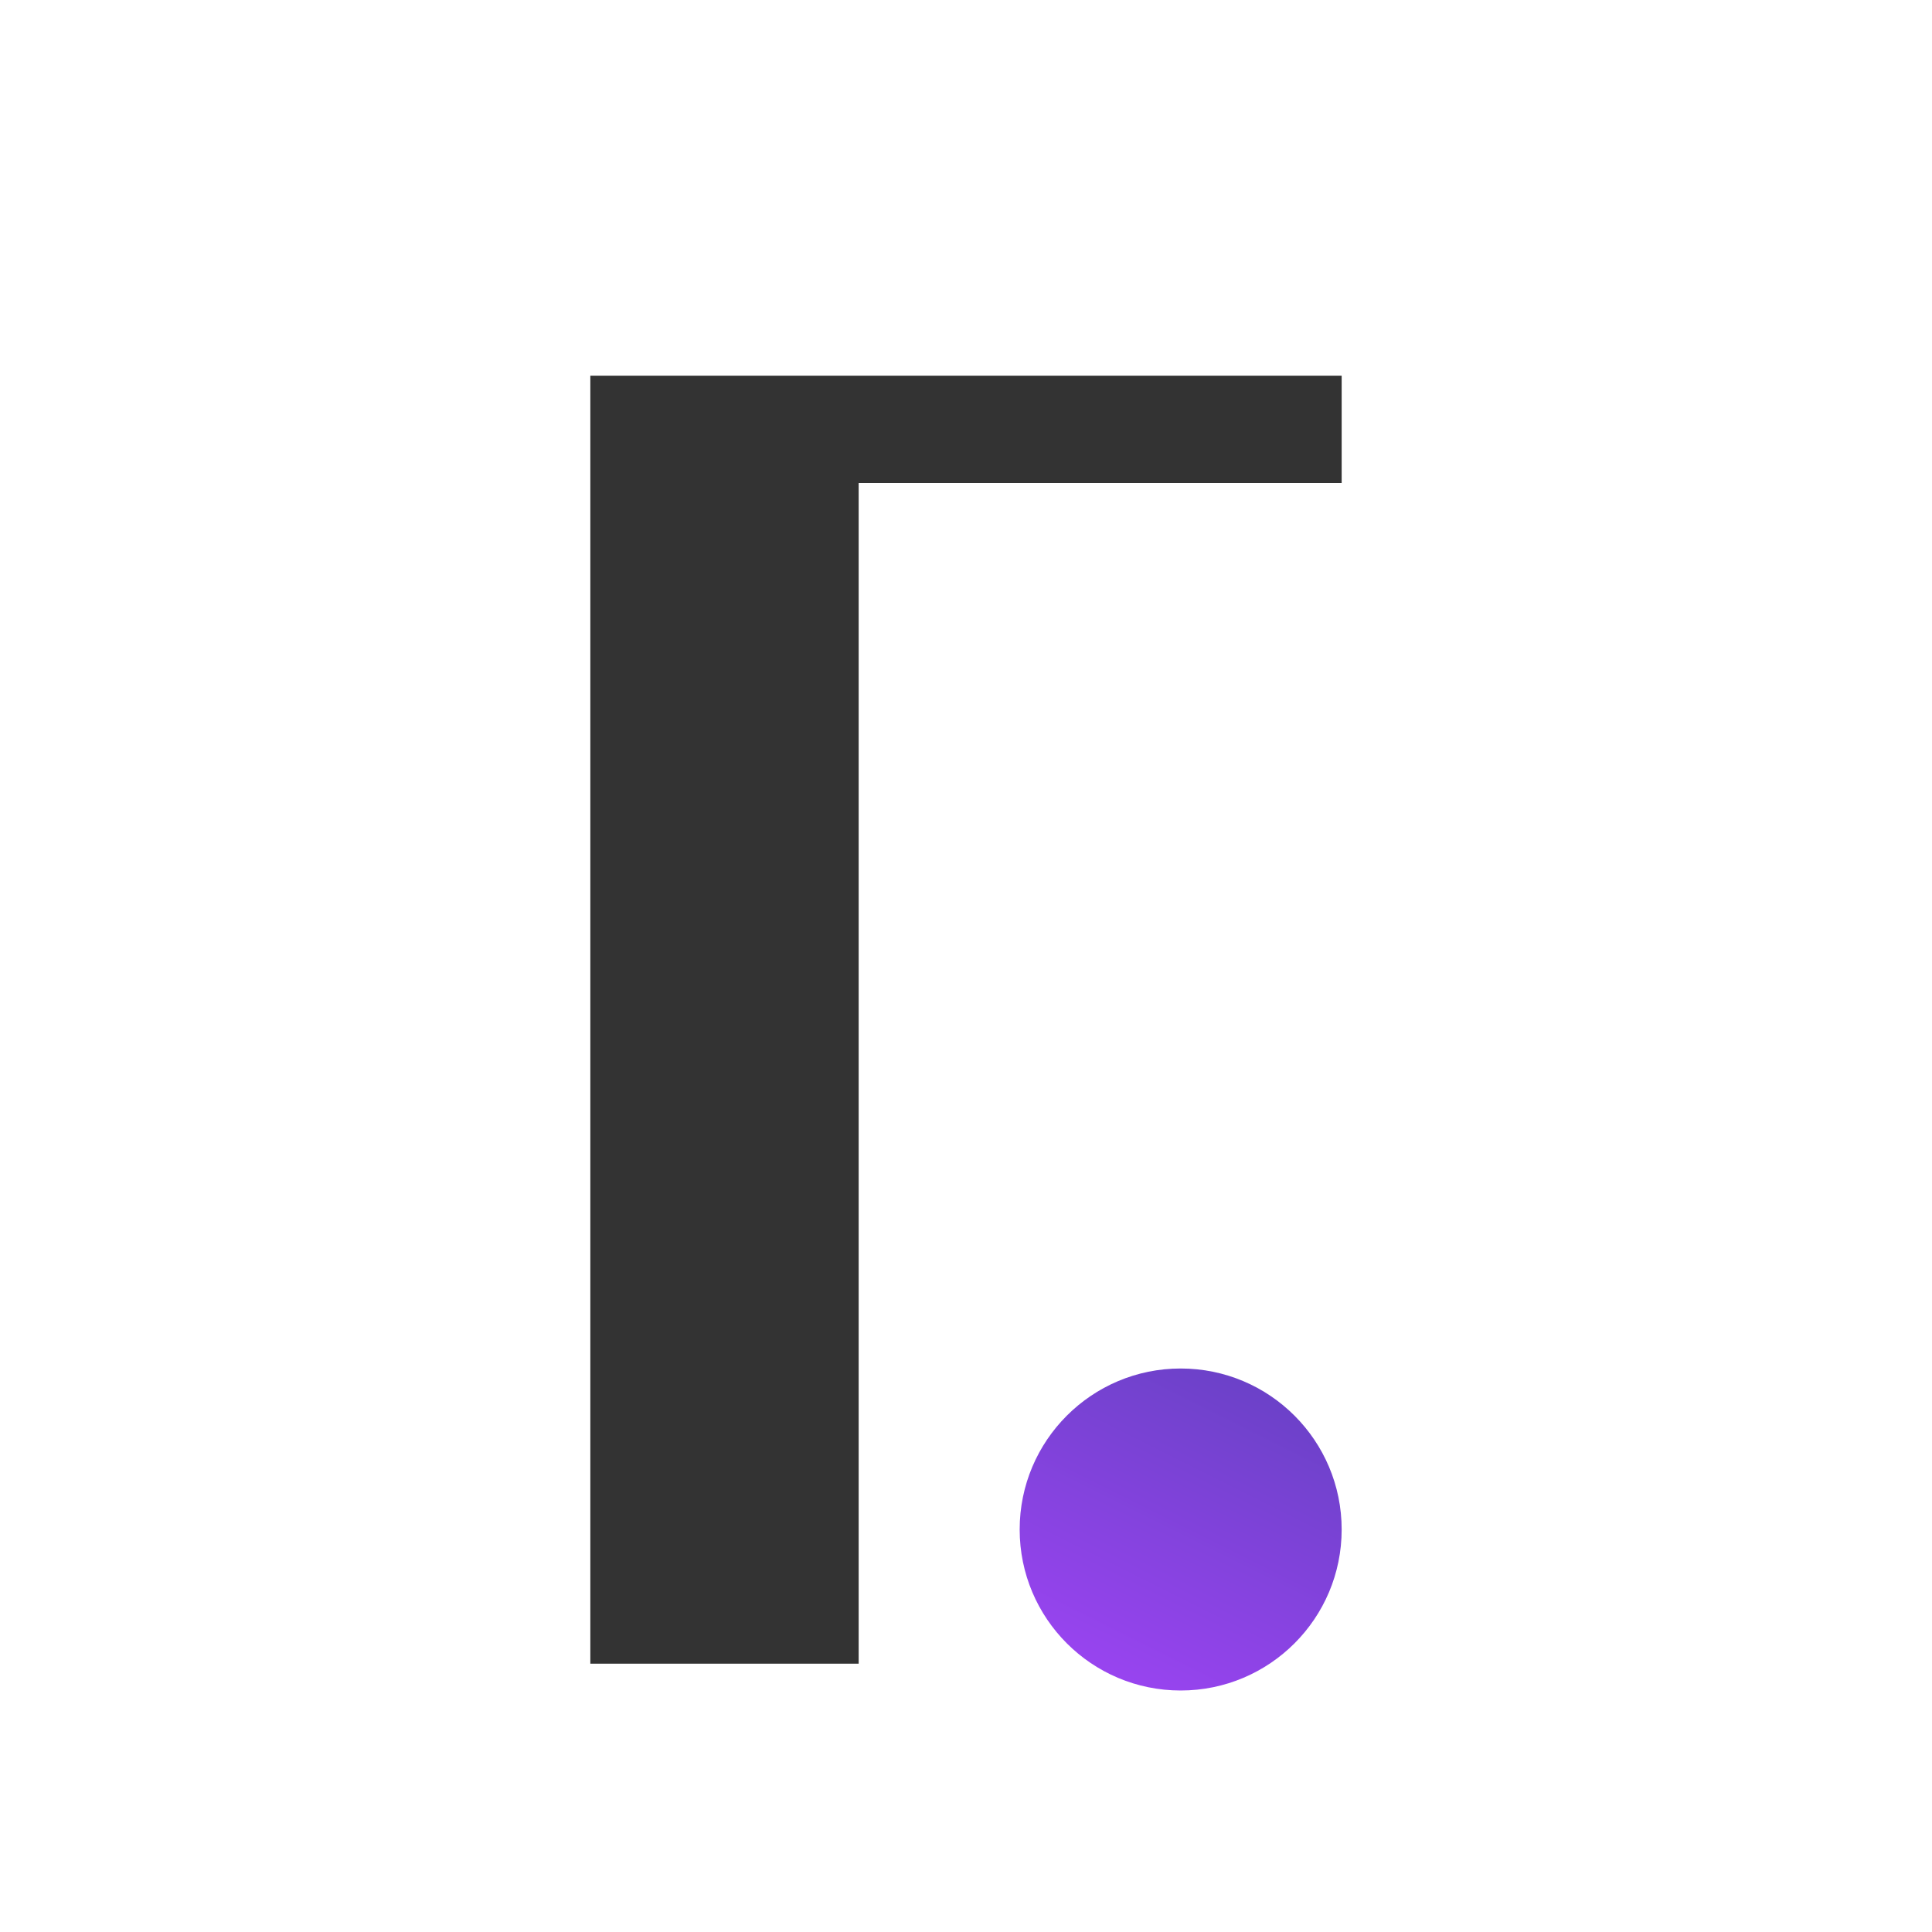
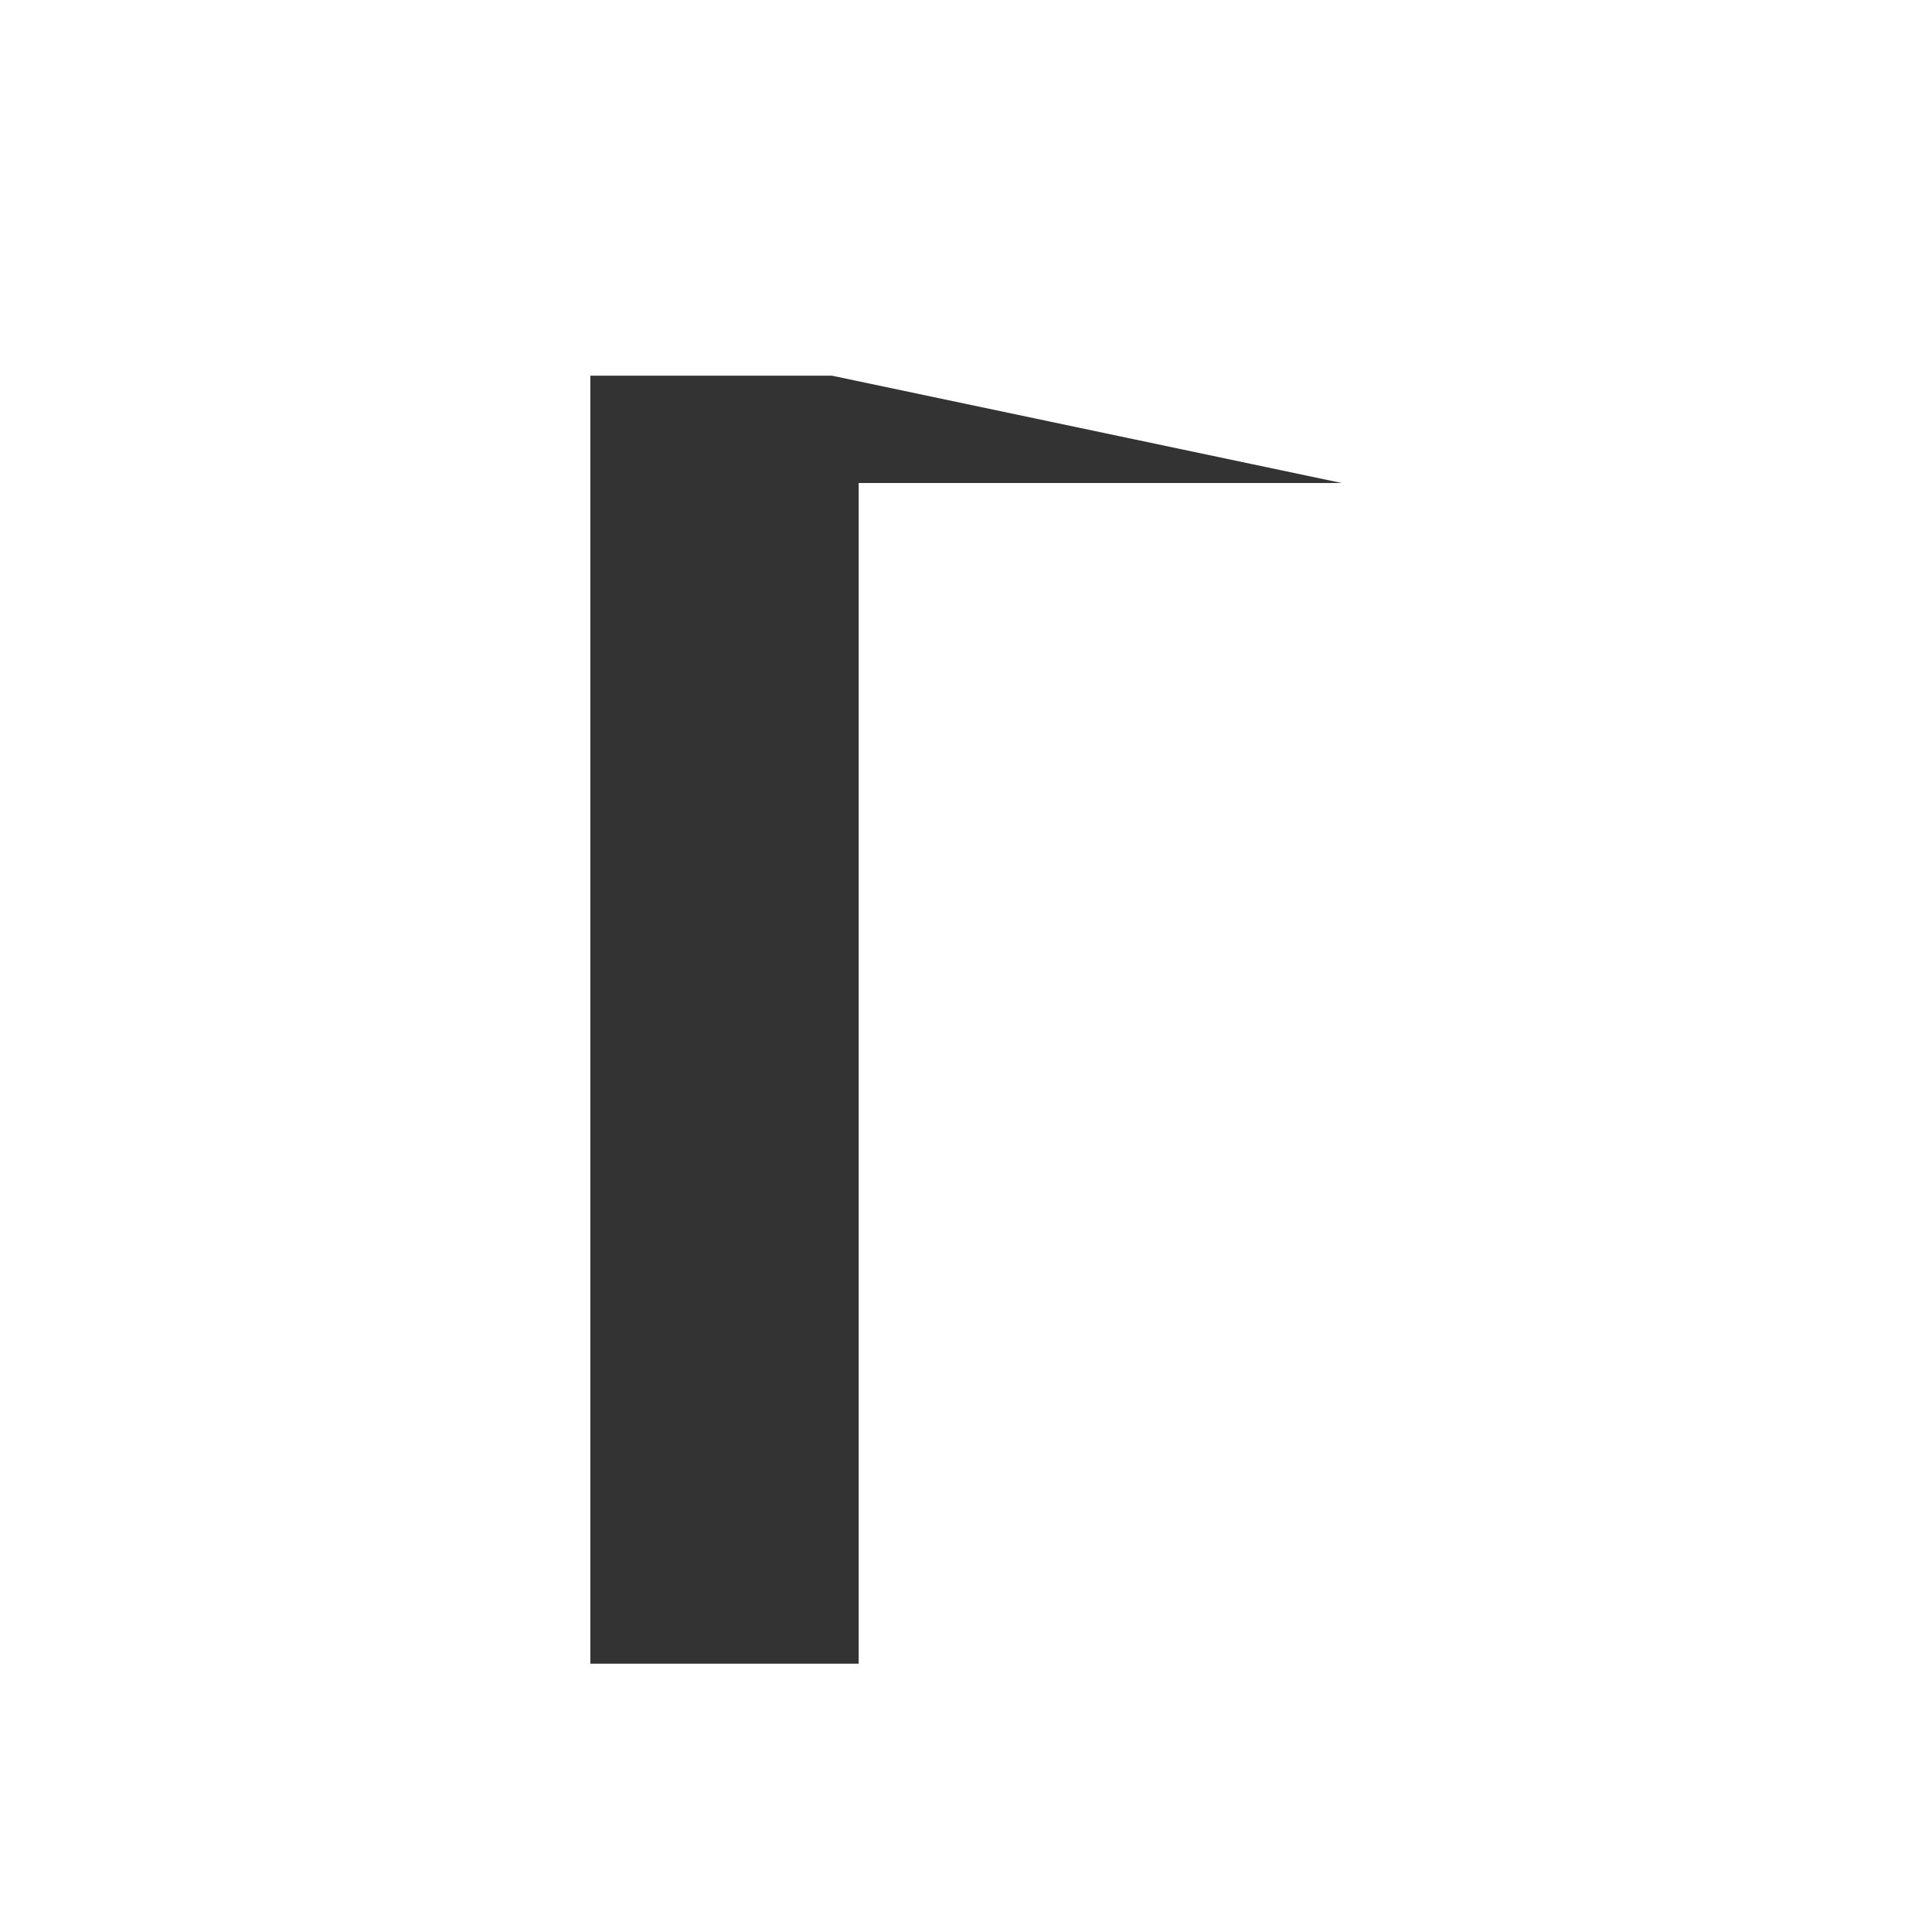
<svg xmlns="http://www.w3.org/2000/svg" viewBox="0 0 72 72" fill="none">
  <style>.a{fill:#333}@media (prefers-color-scheme:dark){.a{fill:#eee}}</style>
-   <path fill-rule="evenodd" clip-rule="evenodd" d="M31 14h-9v48h10V18h18v-4z" class="a" />
+   <path fill-rule="evenodd" clip-rule="evenodd" d="M31 14h-9v48h10V18h18z" class="a" />
  <g filter="url(#a)">
-     <circle cx="44" cy="56" r="6" fill="url(#b)" />
-   </g>
+     </g>
  <defs>
    <linearGradient id="b" x1="41" y1="62" x2="47" y2="50" gradientUnits="userSpaceOnUse">
      <stop stop-color="#9B44F2" />
      <stop offset="1" stop-color="#6941C6" />
    </linearGradient>
    <filter id="a" x="35" y="48" width="18" height="18" filterUnits="userSpaceOnUse" color-interpolation-filters="sRGB">
      <feFlood flood-opacity="0" result="BackgroundImageFix" />
      <feColorMatrix in="SourceAlpha" values="0 0 0 0 0 0 0 0 0 0 0 0 0 0 0 0 0 0 127 0" result="hardAlpha" />
      <feOffset dy="1" />
      <feGaussianBlur stdDeviation="1.5" />
      <feColorMatrix values="0 0 0 0 0.063 0 0 0 0 0.094 0 0 0 0 0.157 0 0 0 0.1 0" />
      <feBlend in2="BackgroundImageFix" result="effect1_dropShadow_148_1101" />
      <feBlend in="SourceGraphic" in2="effect1_dropShadow_148_1101" result="shape" />
    </filter>
  </defs>
</svg>